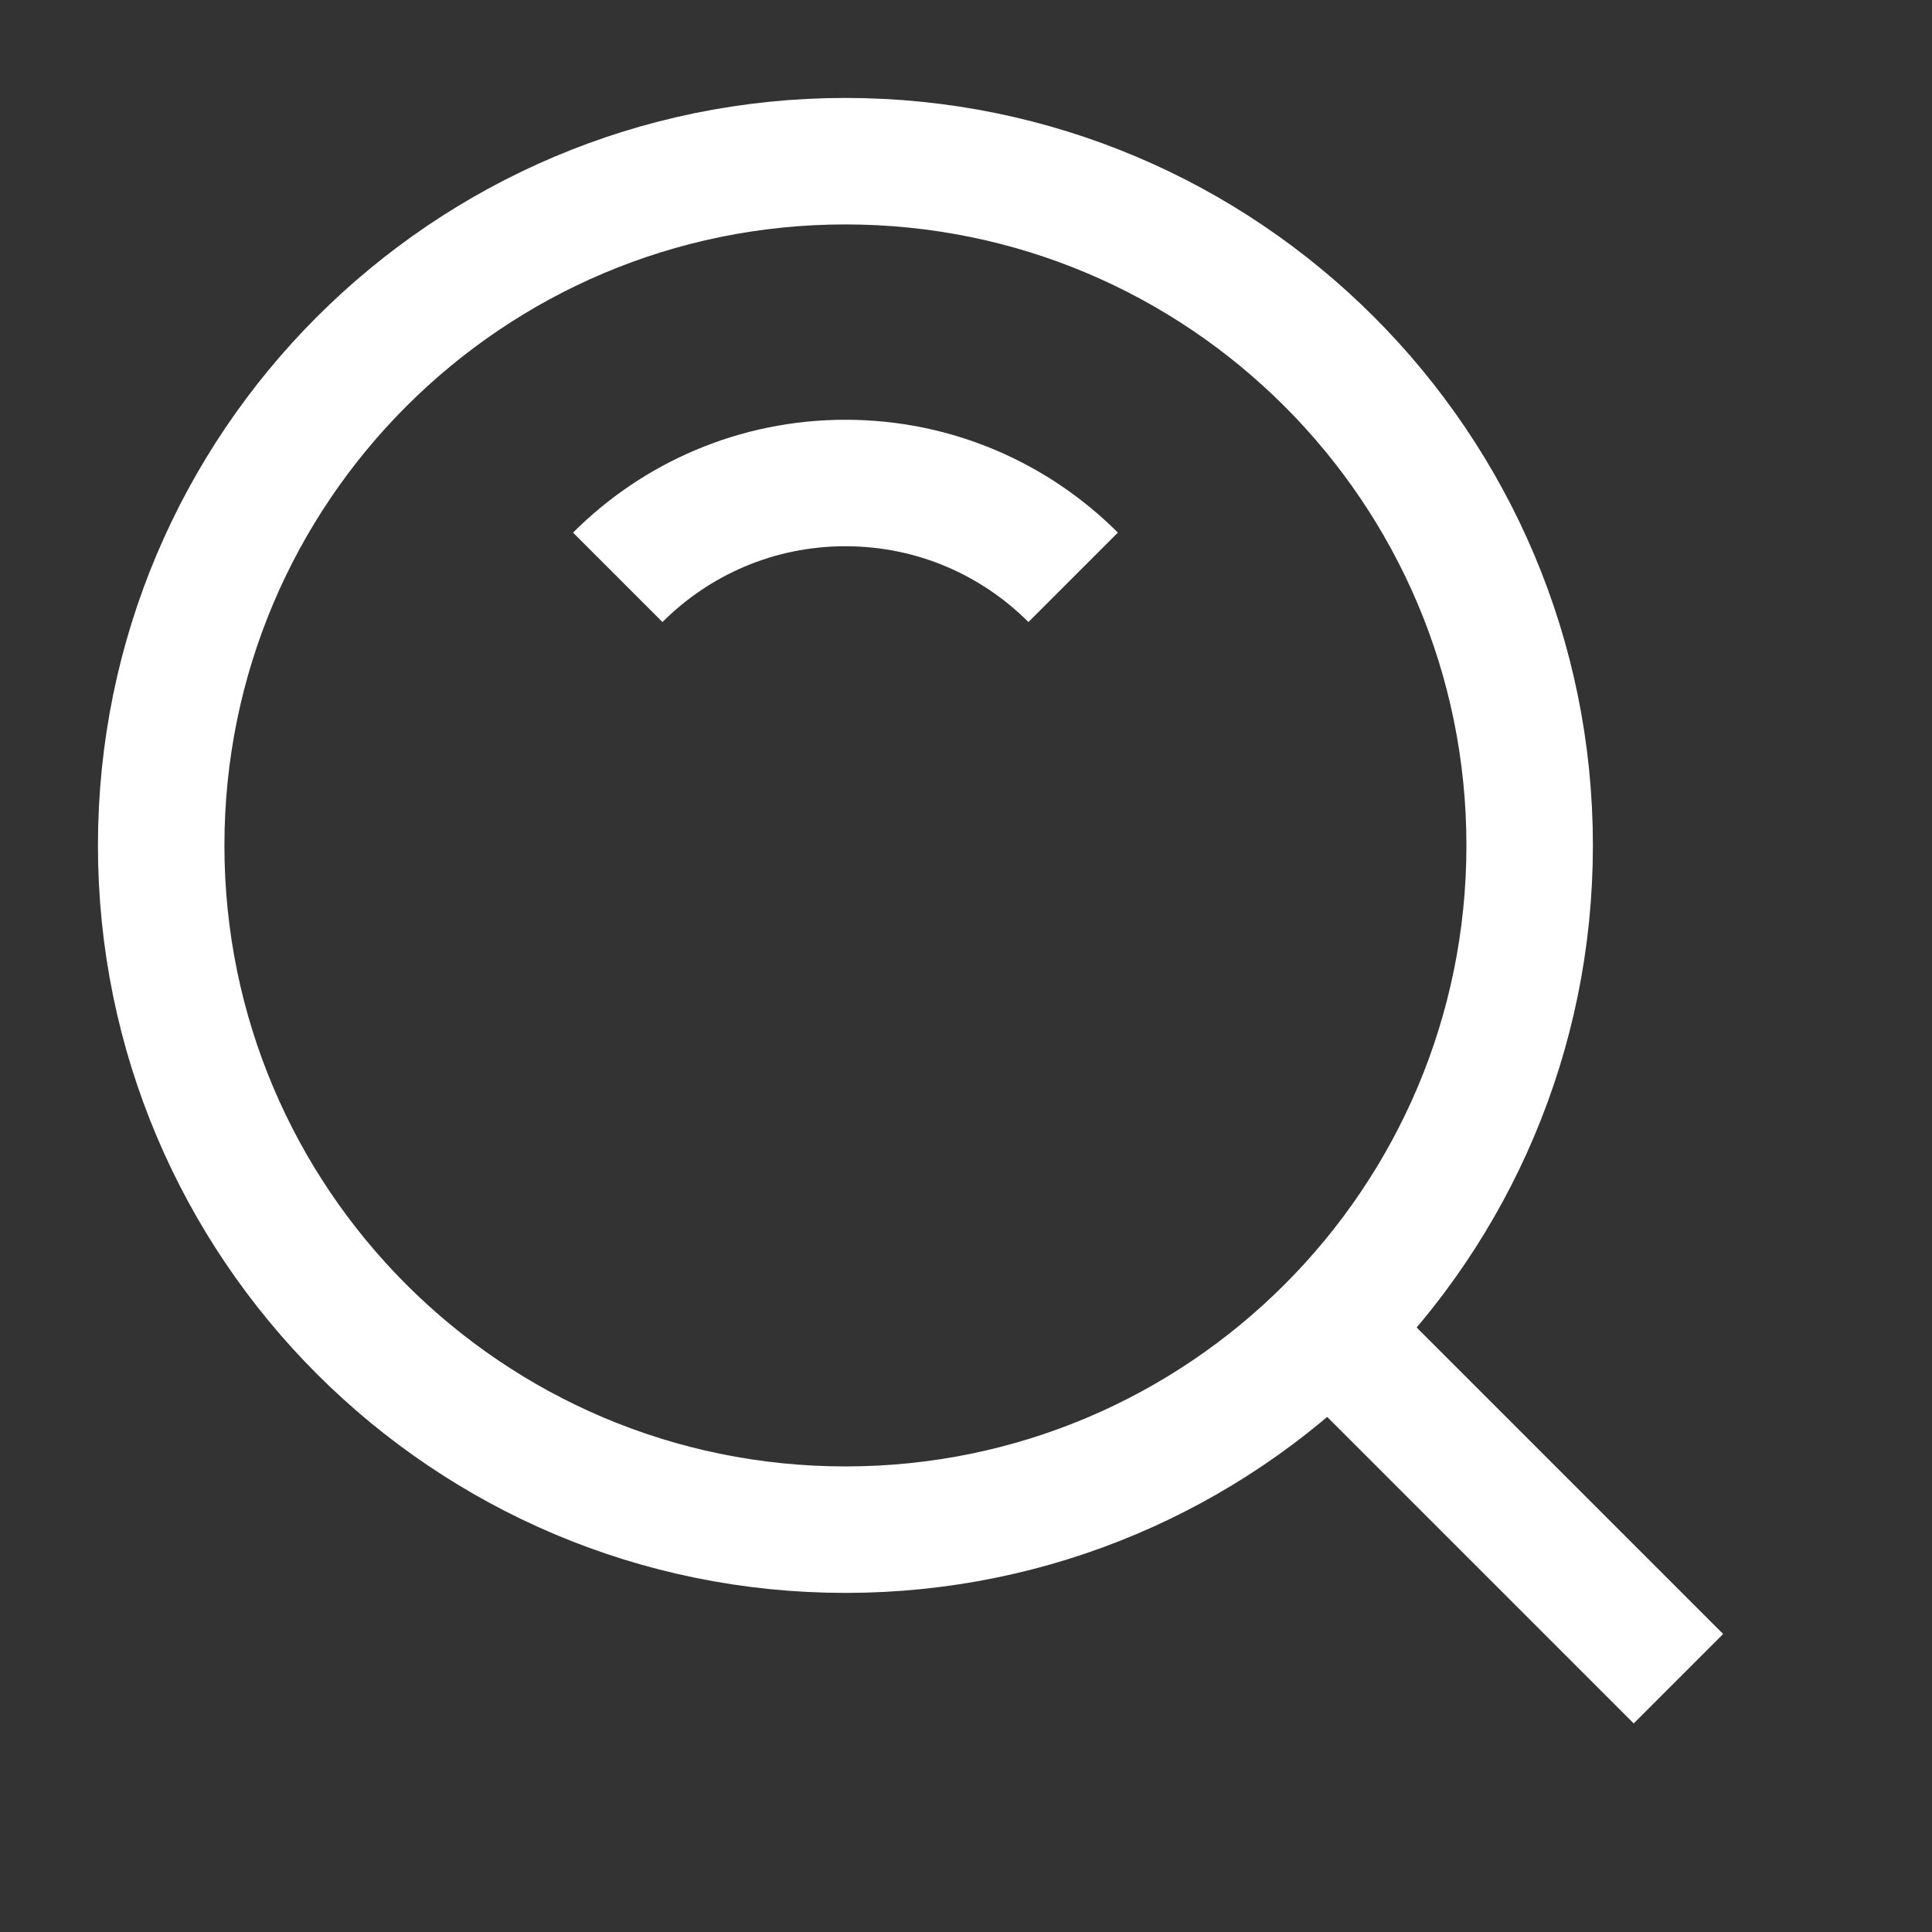
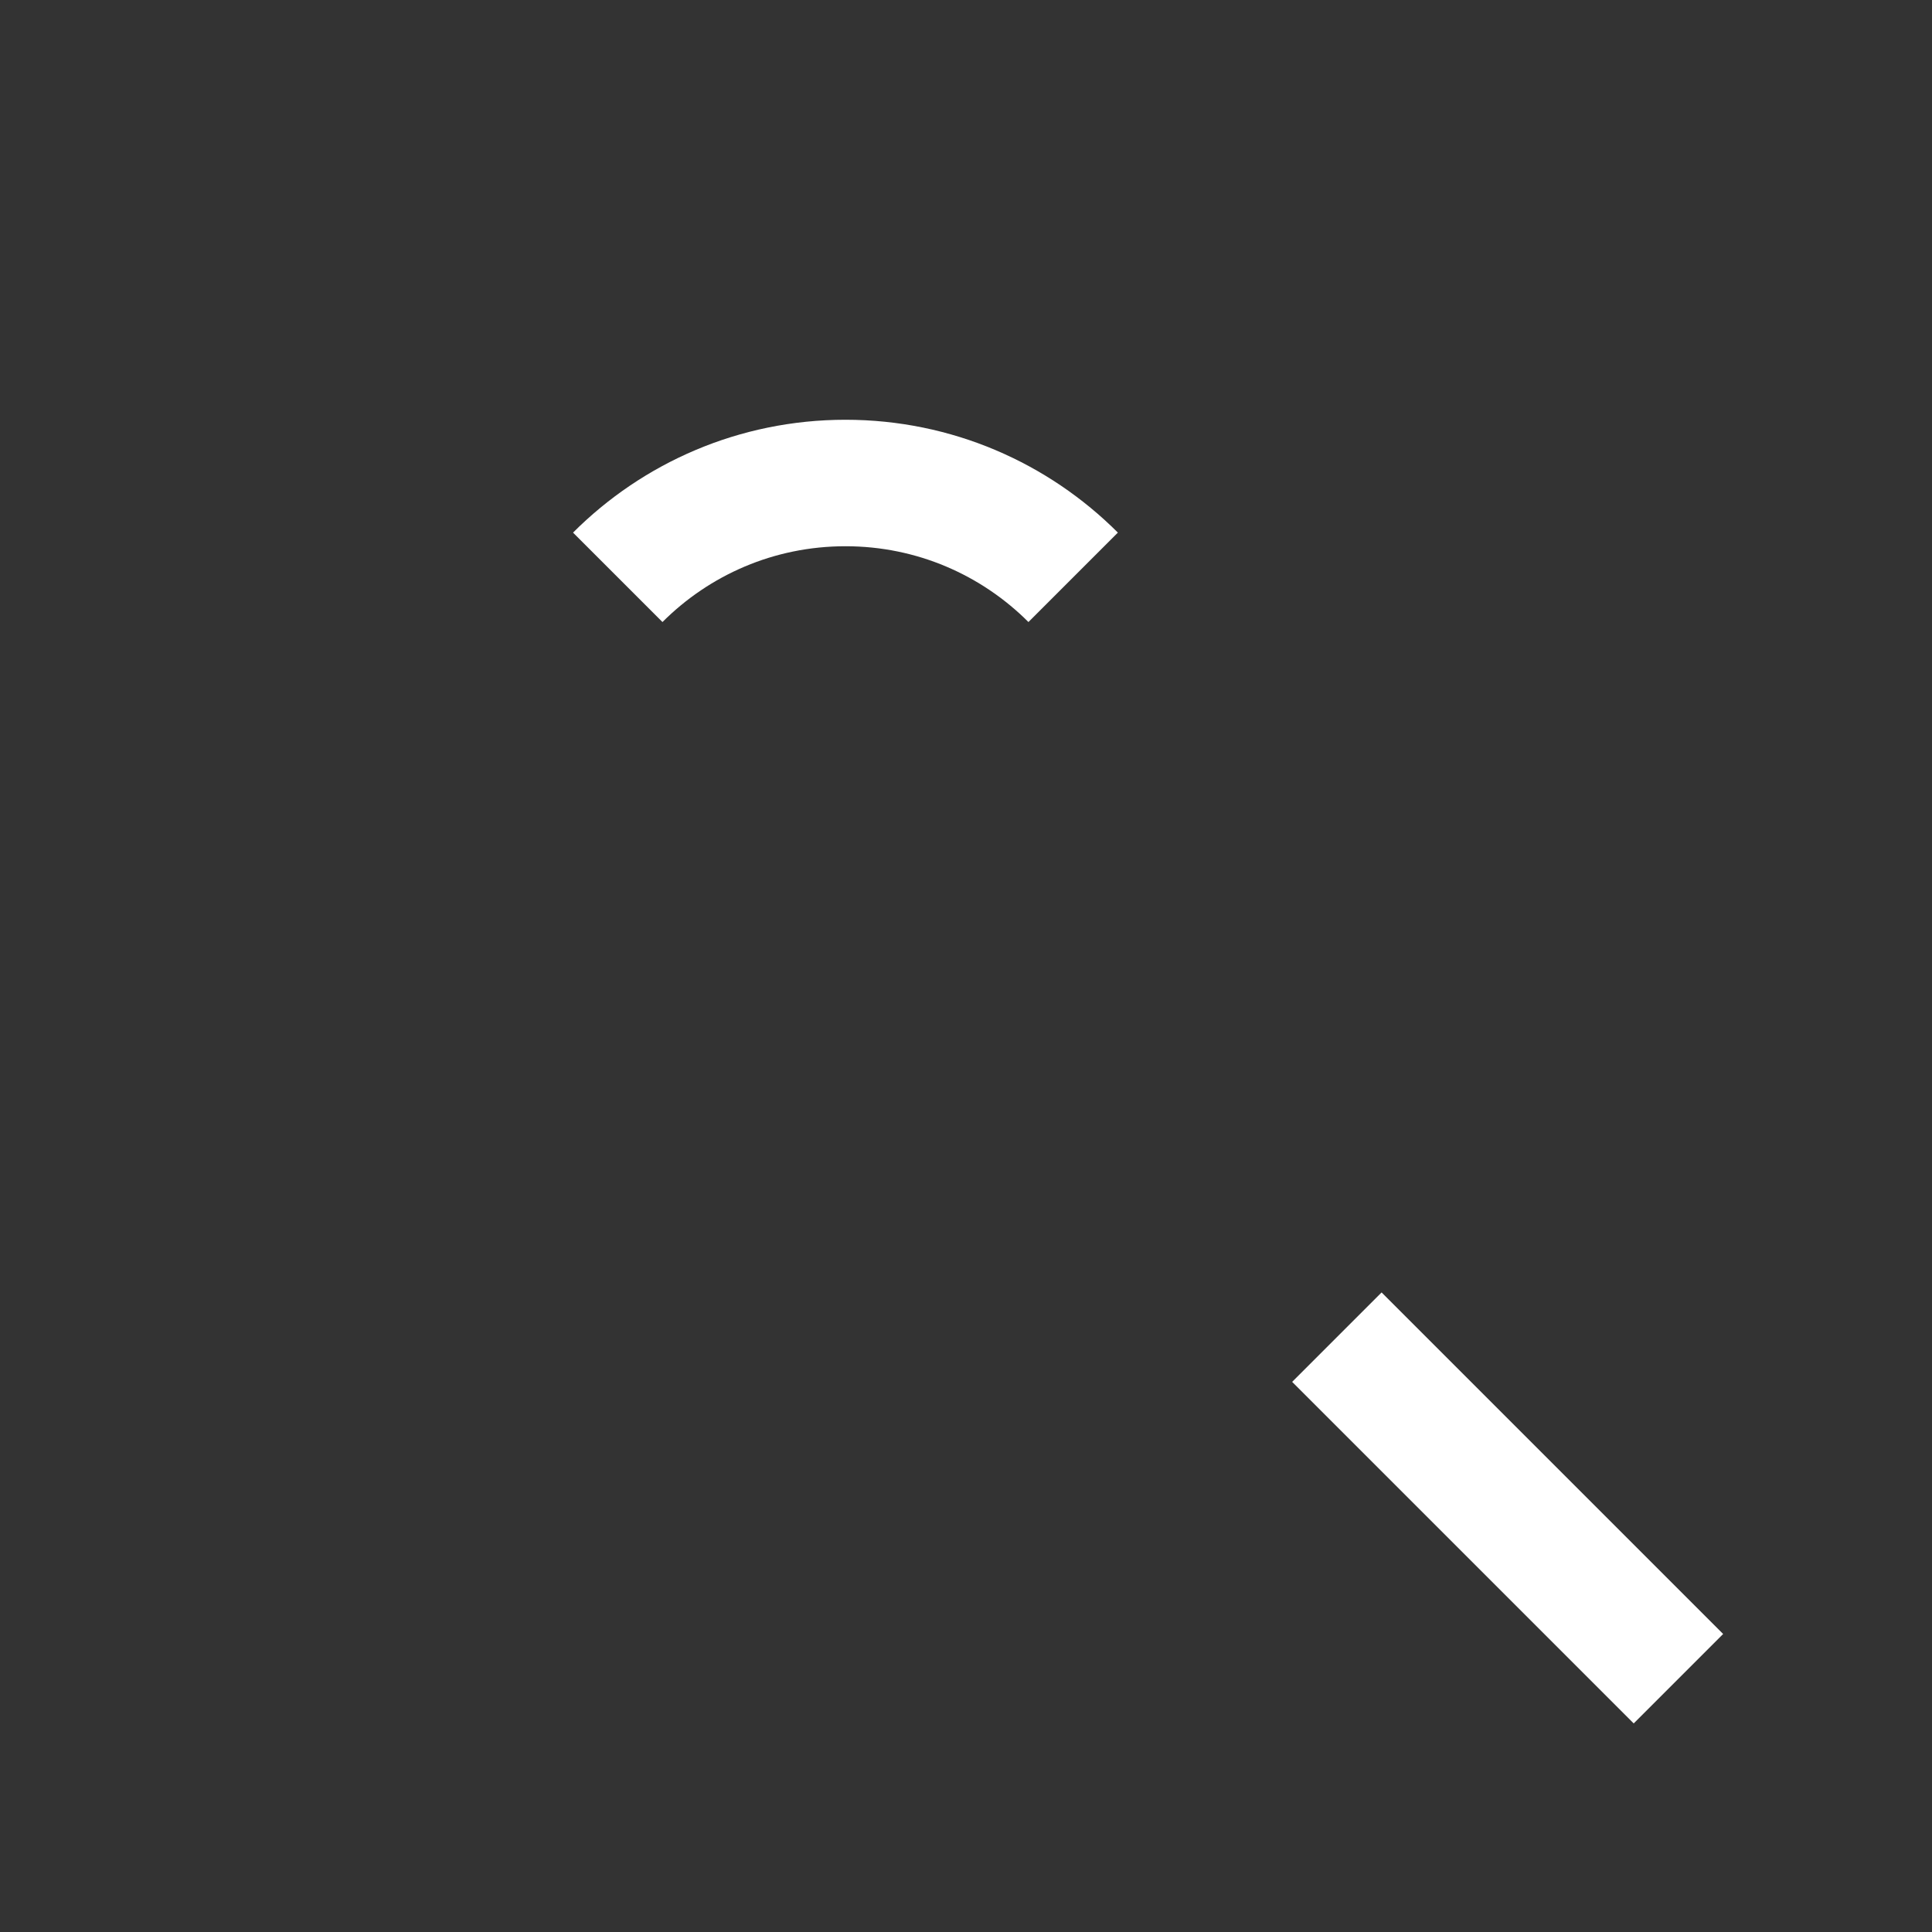
<svg xmlns="http://www.w3.org/2000/svg" width="28" height="28" viewBox="0 0 28 28" fill="none">
  <rect x="0" y="0" width="28" height="28" fill="#333333" stroke="none" />
-   <path d="M12.253 22.169C17.729 22.169 22.169 17.729 22.169 12.253C22.169 6.776 17.729 2.336 12.253 2.336C6.776 2.336 2.336 6.776 2.336 12.253C2.336 17.729 6.776 22.169 12.253 22.169Z" stroke="white" stroke-width="1.833" />
  <path d="M15.553 8.367C14.708 7.522 13.542 7 12.253 7C10.964 7 9.798 7.522 8.953 8.367" stroke="white" stroke-width="1.833" />
  <path d="M19.375 19.379L24.325 24.329" stroke="white" stroke-width="1.833" />
</svg>